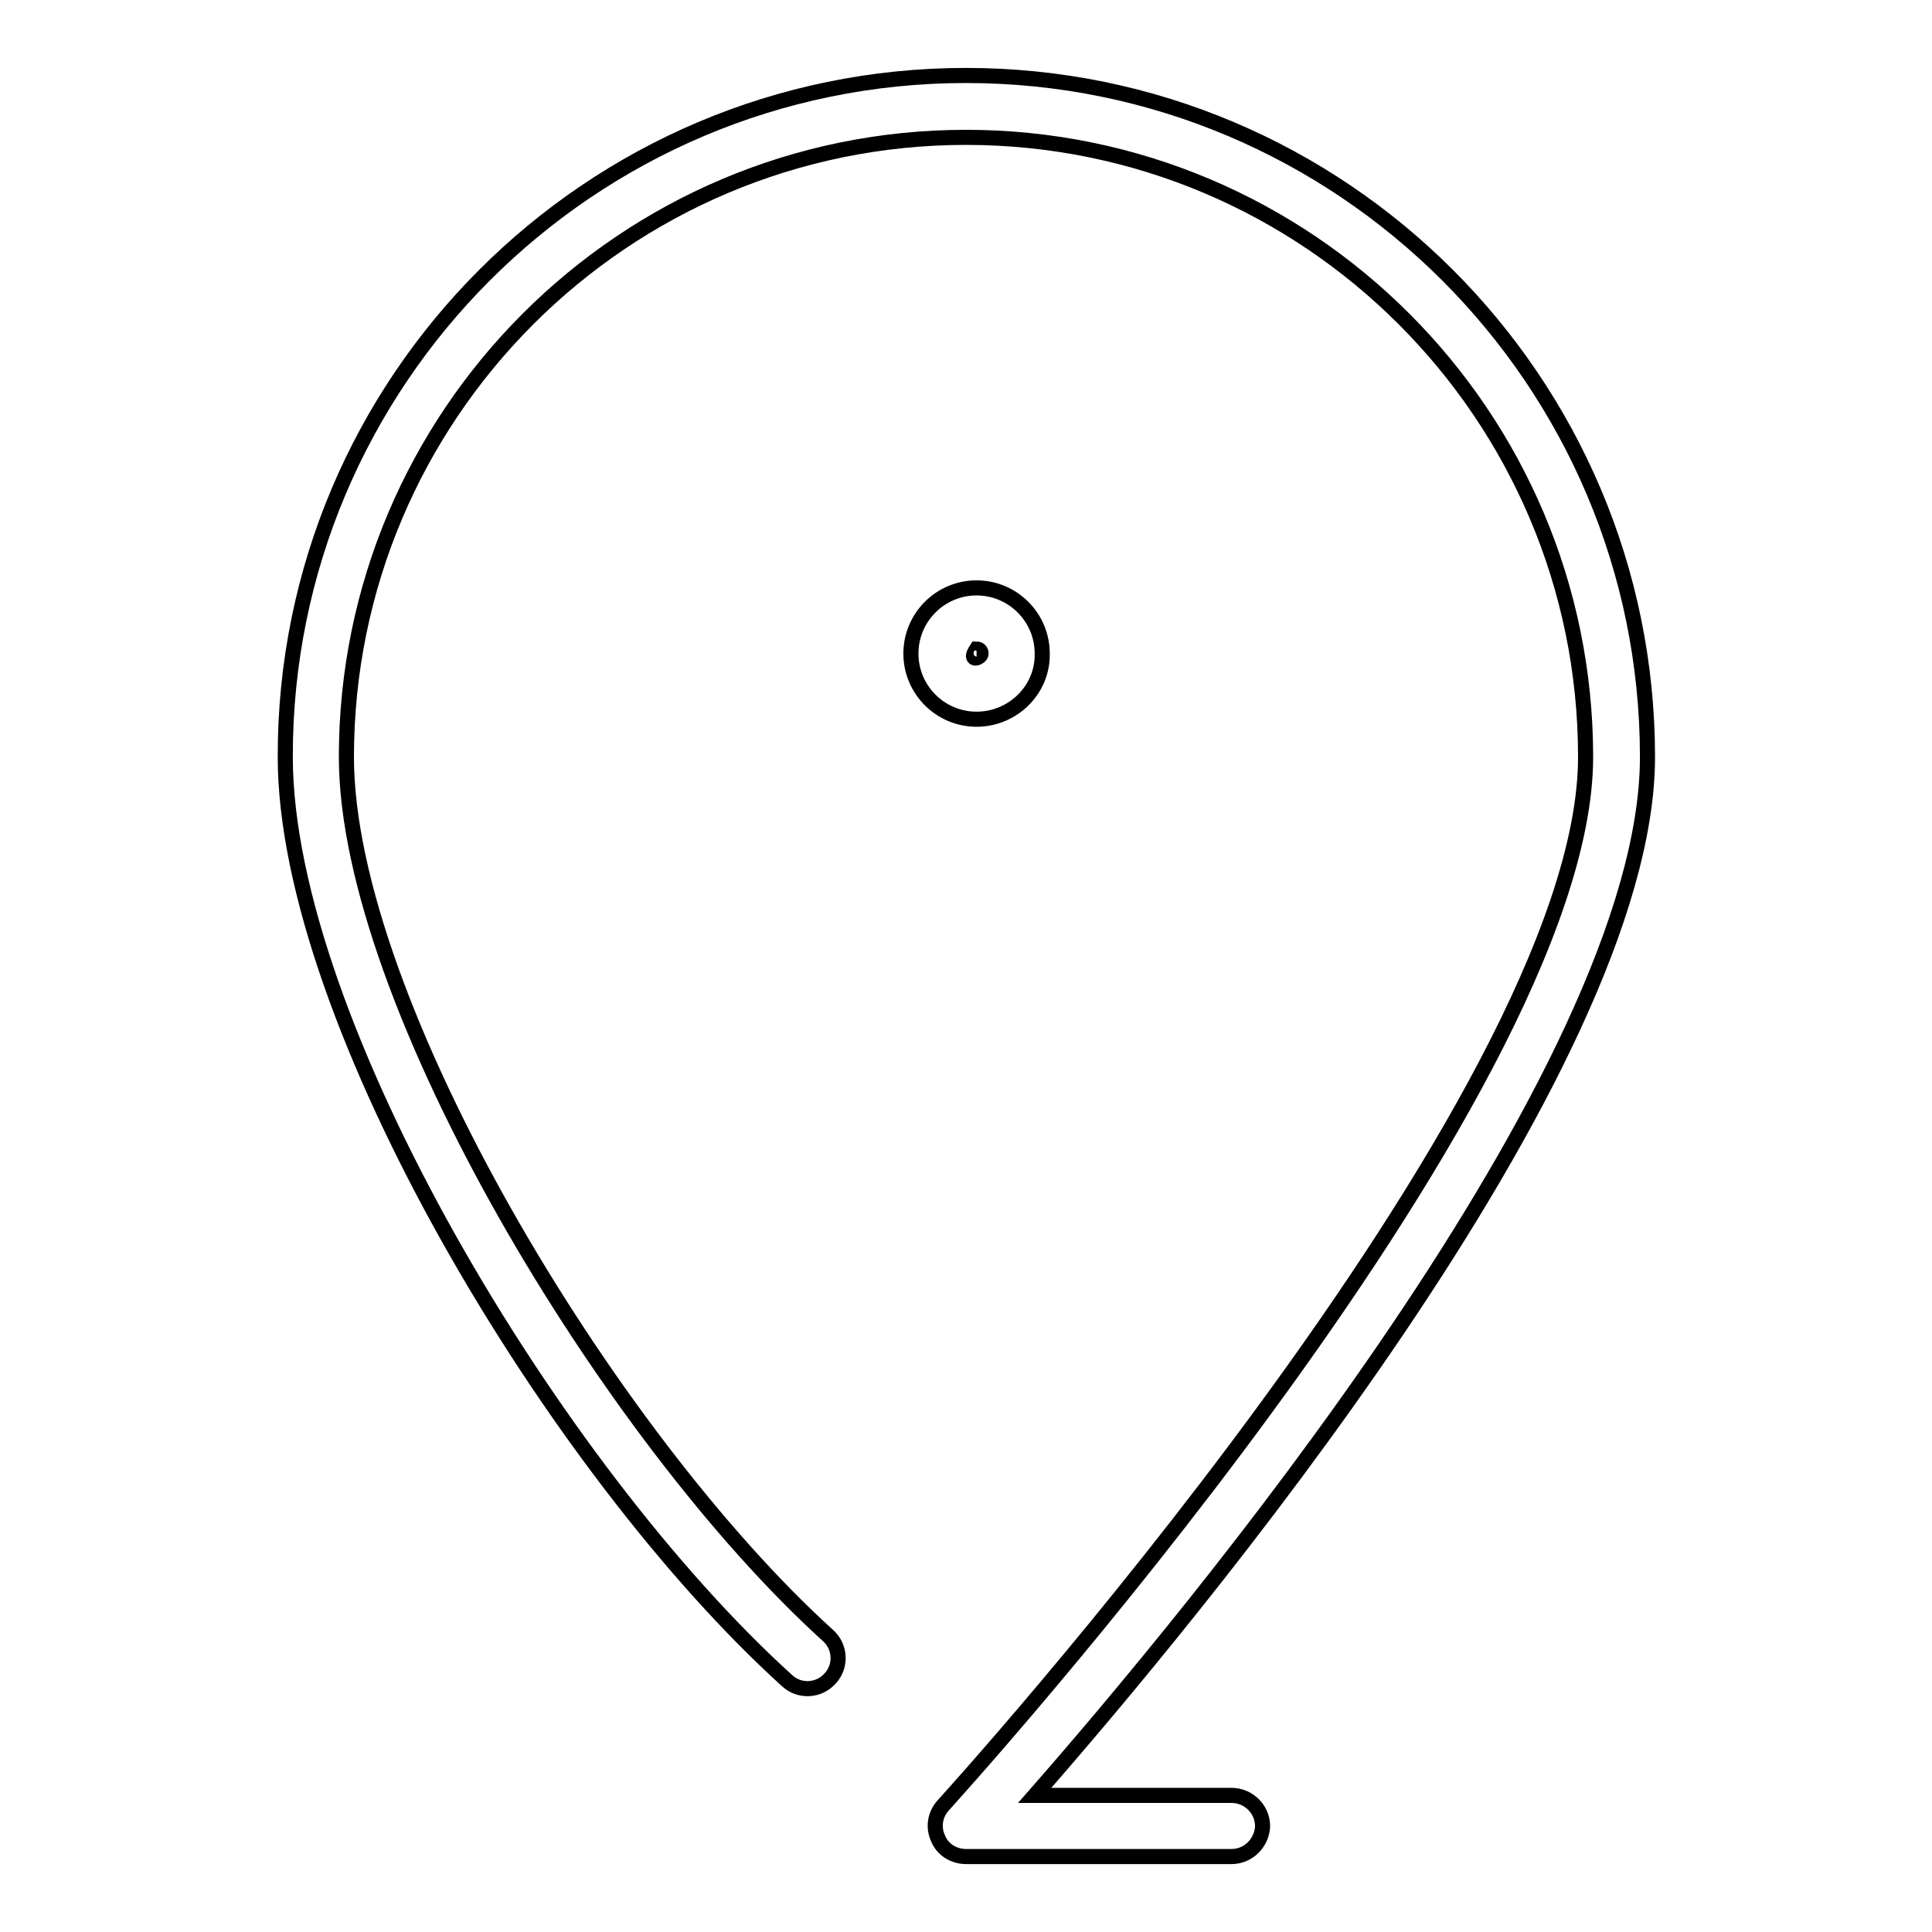
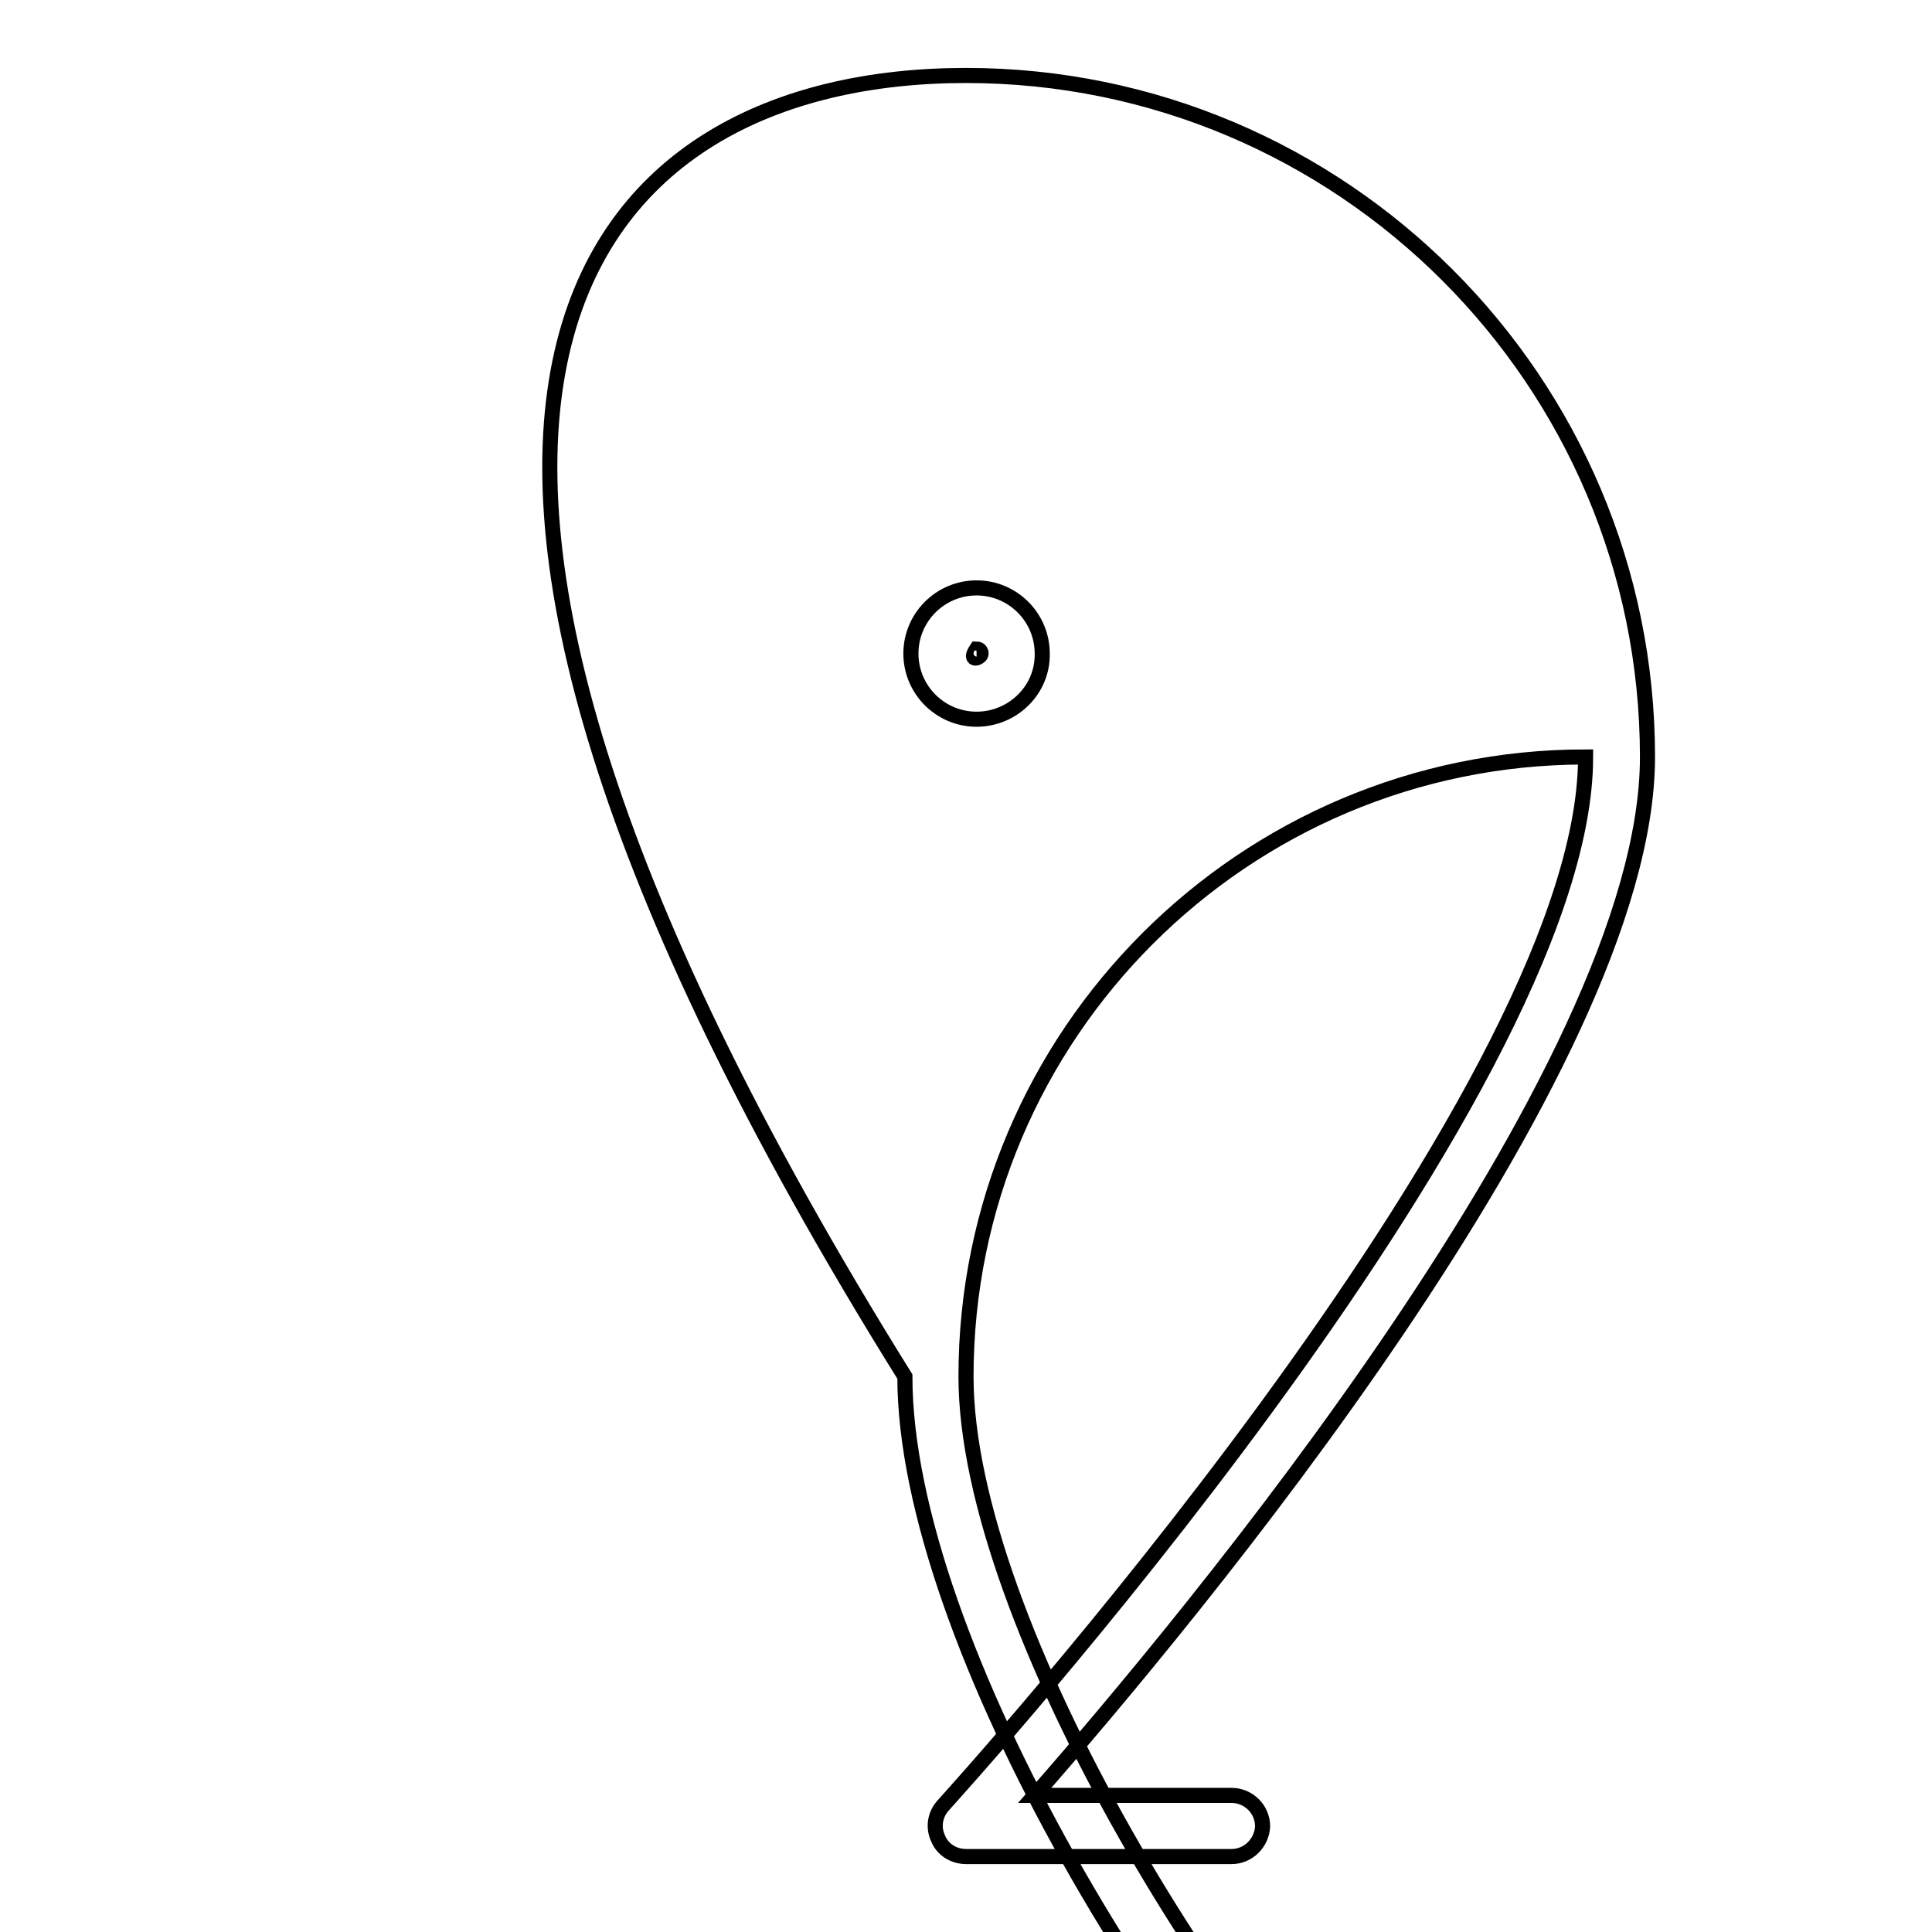
<svg xmlns="http://www.w3.org/2000/svg" version="1.1" x="0px" y="0px" viewBox="0 0 256 256" enable-background="new 0 0 256 256" xml:space="preserve">
  <g>
-     <path stroke-width="2" fill-opacity="0" stroke="#000000" d="M163.2,246H128c-1.6,0-3.1-0.9-3.7-2.4c-0.7-1.5-0.4-3.2,0.7-4.4c0.8-0.9,85.1-93.5,85.1-138.9 c0-45.3-36.8-82.1-82.1-82.1c-45.3,0-82.1,36.8-82.1,82.1c0,32.4,34.9,90.2,63.8,116.4c1.7,1.5,1.8,4.1,0.3,5.7 c-1.5,1.7-4.1,1.8-5.7,0.3c-30.8-27.9-66.5-87.4-66.5-122.4C37.7,50.5,78.2,10,128,10c49.8,0,90.3,40.5,90.3,90.3 c0,41.6-61.2,114.8-81.2,137.6h26.1c2.2,0,4.1,1.8,4.1,4.1C167.2,244.2,165.4,246,163.2,246L163.2,246z M129.4,95.3 c-4.8,0-8.7-3.9-8.7-8.7c0-4.8,3.9-8.7,8.7-8.7c4.8,0,8.7,3.9,8.7,8.7C138.2,91.4,134.2,95.3,129.4,95.3z M129.4,86 c-1.2,1.8,0.6,1.2,0.6,0.6C130,86.3,129.8,86,129.4,86z" />
+     <path stroke-width="2" fill-opacity="0" stroke="#000000" d="M163.2,246H128c-1.6,0-3.1-0.9-3.7-2.4c-0.7-1.5-0.4-3.2,0.7-4.4c0.8-0.9,85.1-93.5,85.1-138.9 c-45.3,0-82.1,36.8-82.1,82.1c0,32.4,34.9,90.2,63.8,116.4c1.7,1.5,1.8,4.1,0.3,5.7 c-1.5,1.7-4.1,1.8-5.7,0.3c-30.8-27.9-66.5-87.4-66.5-122.4C37.7,50.5,78.2,10,128,10c49.8,0,90.3,40.5,90.3,90.3 c0,41.6-61.2,114.8-81.2,137.6h26.1c2.2,0,4.1,1.8,4.1,4.1C167.2,244.2,165.4,246,163.2,246L163.2,246z M129.4,95.3 c-4.8,0-8.7-3.9-8.7-8.7c0-4.8,3.9-8.7,8.7-8.7c4.8,0,8.7,3.9,8.7,8.7C138.2,91.4,134.2,95.3,129.4,95.3z M129.4,86 c-1.2,1.8,0.6,1.2,0.6,0.6C130,86.3,129.8,86,129.4,86z" />
  </g>
</svg>